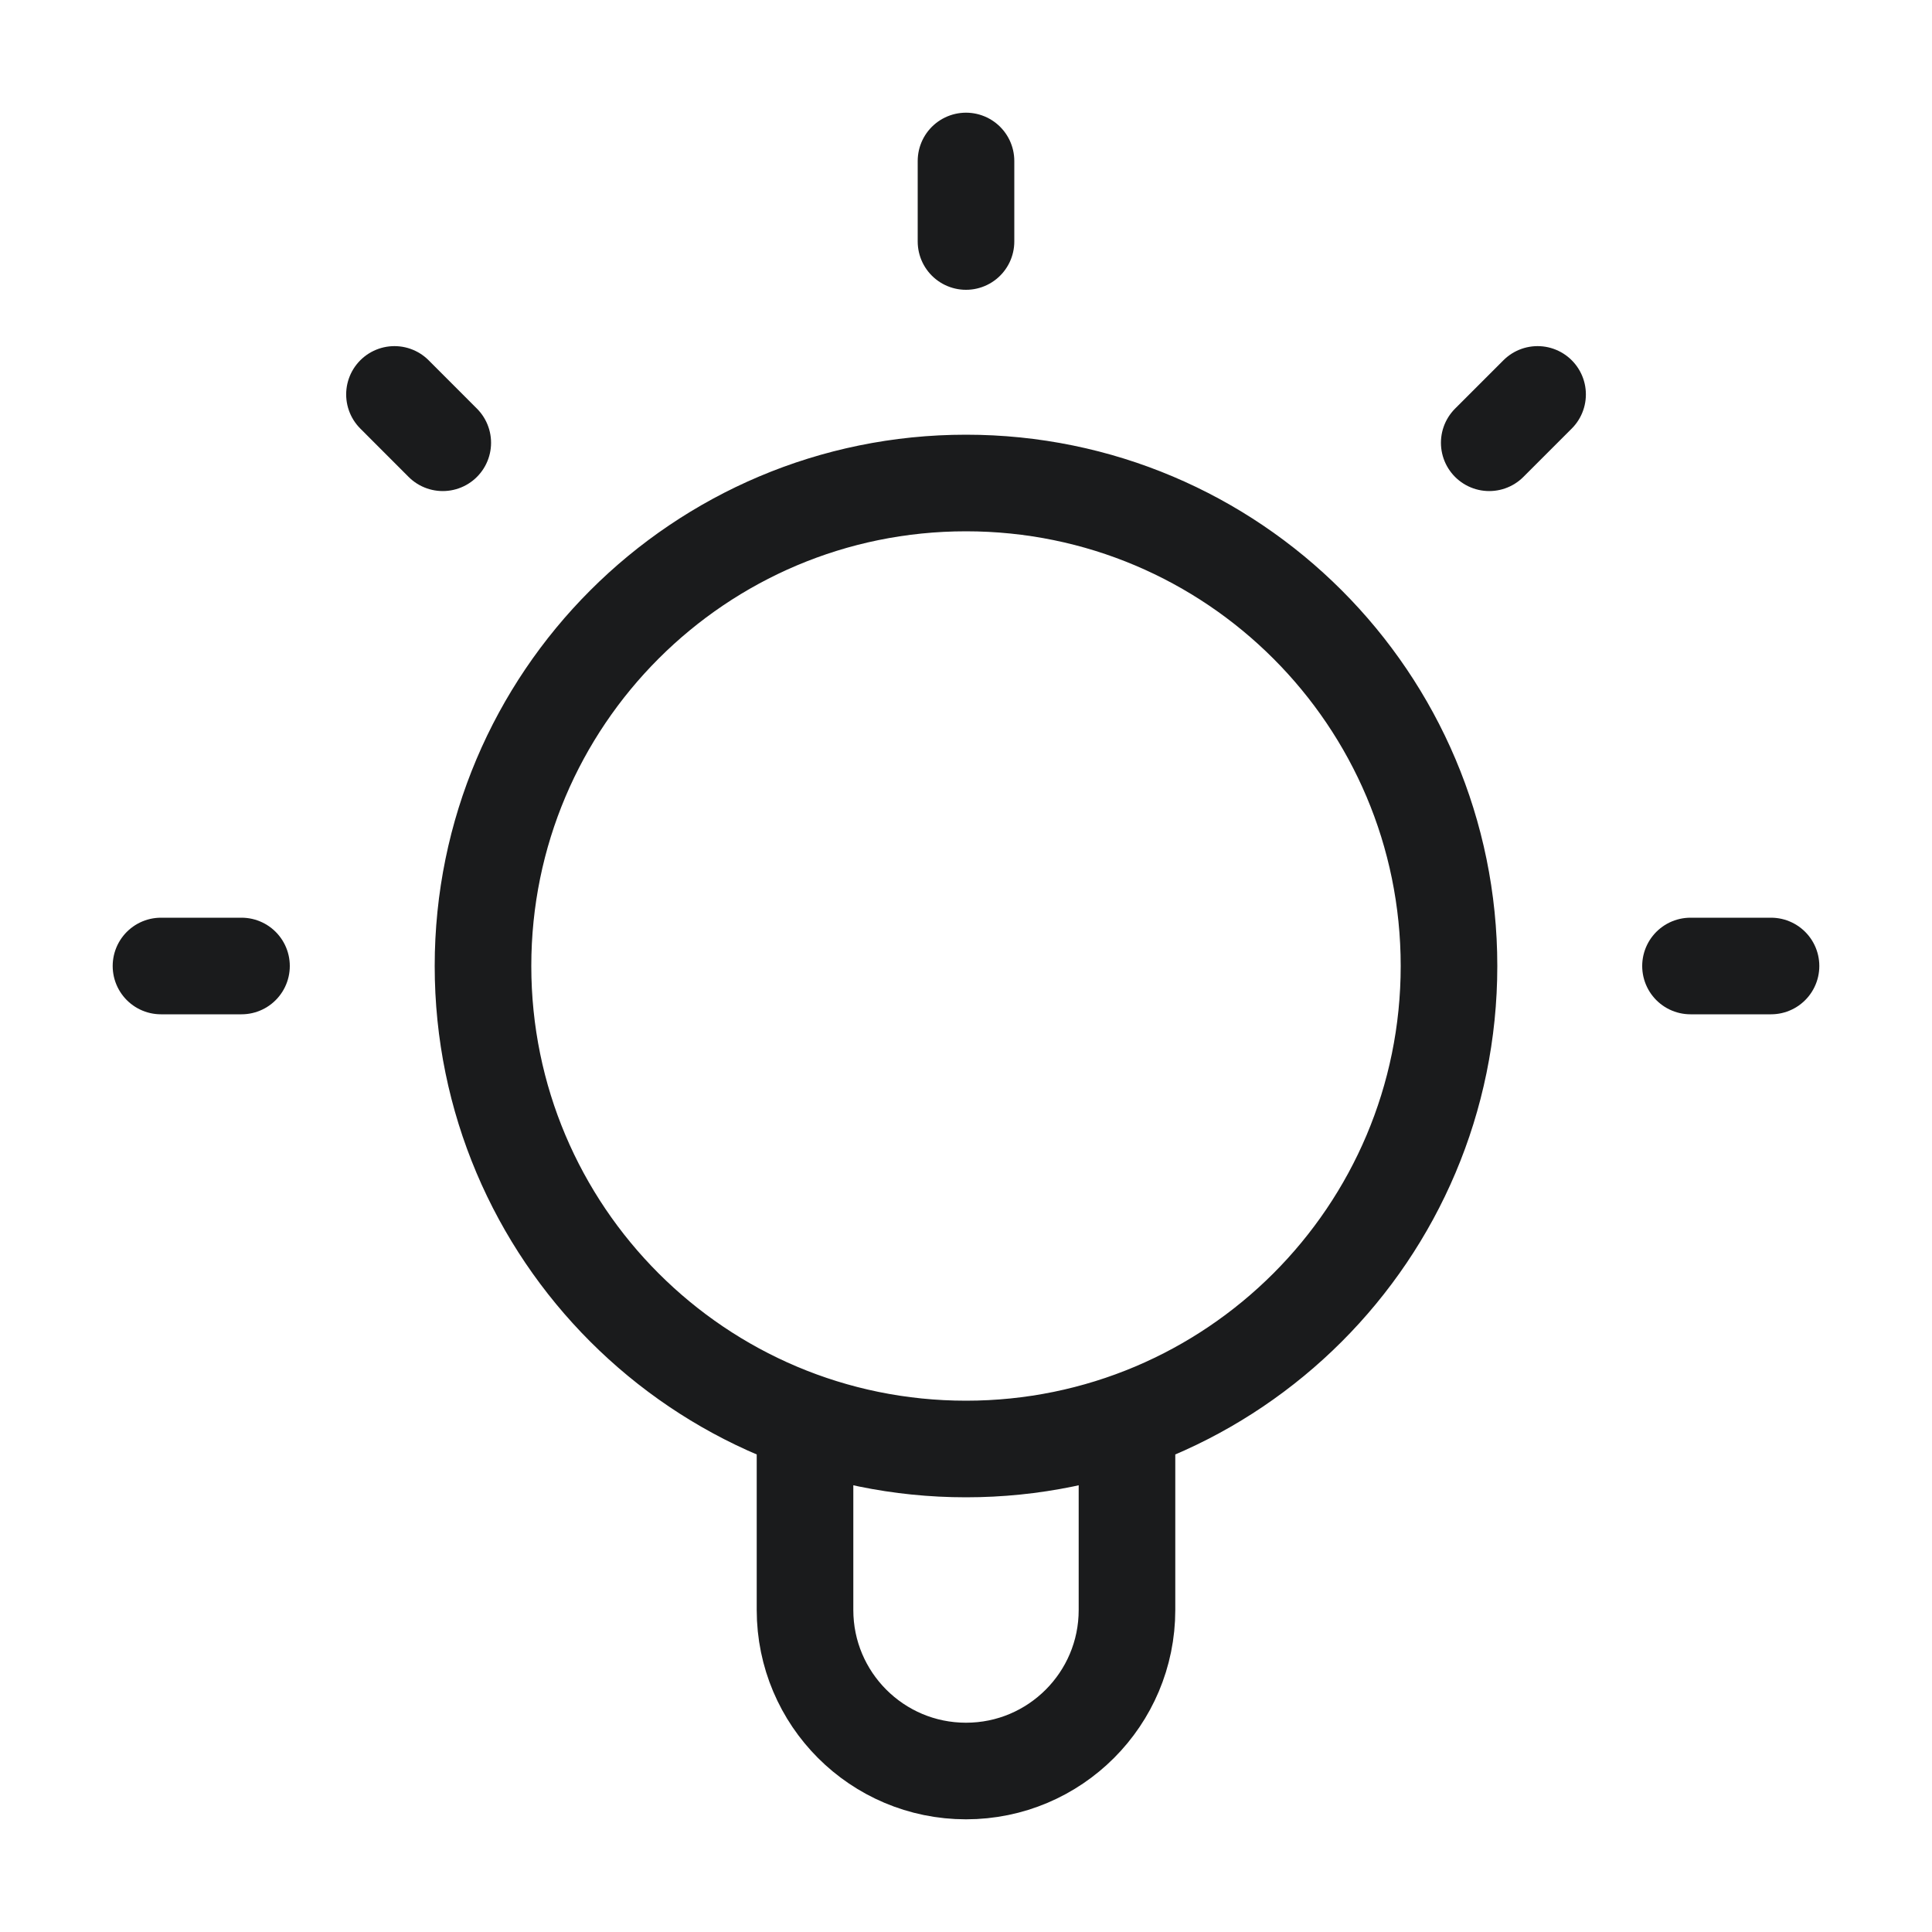
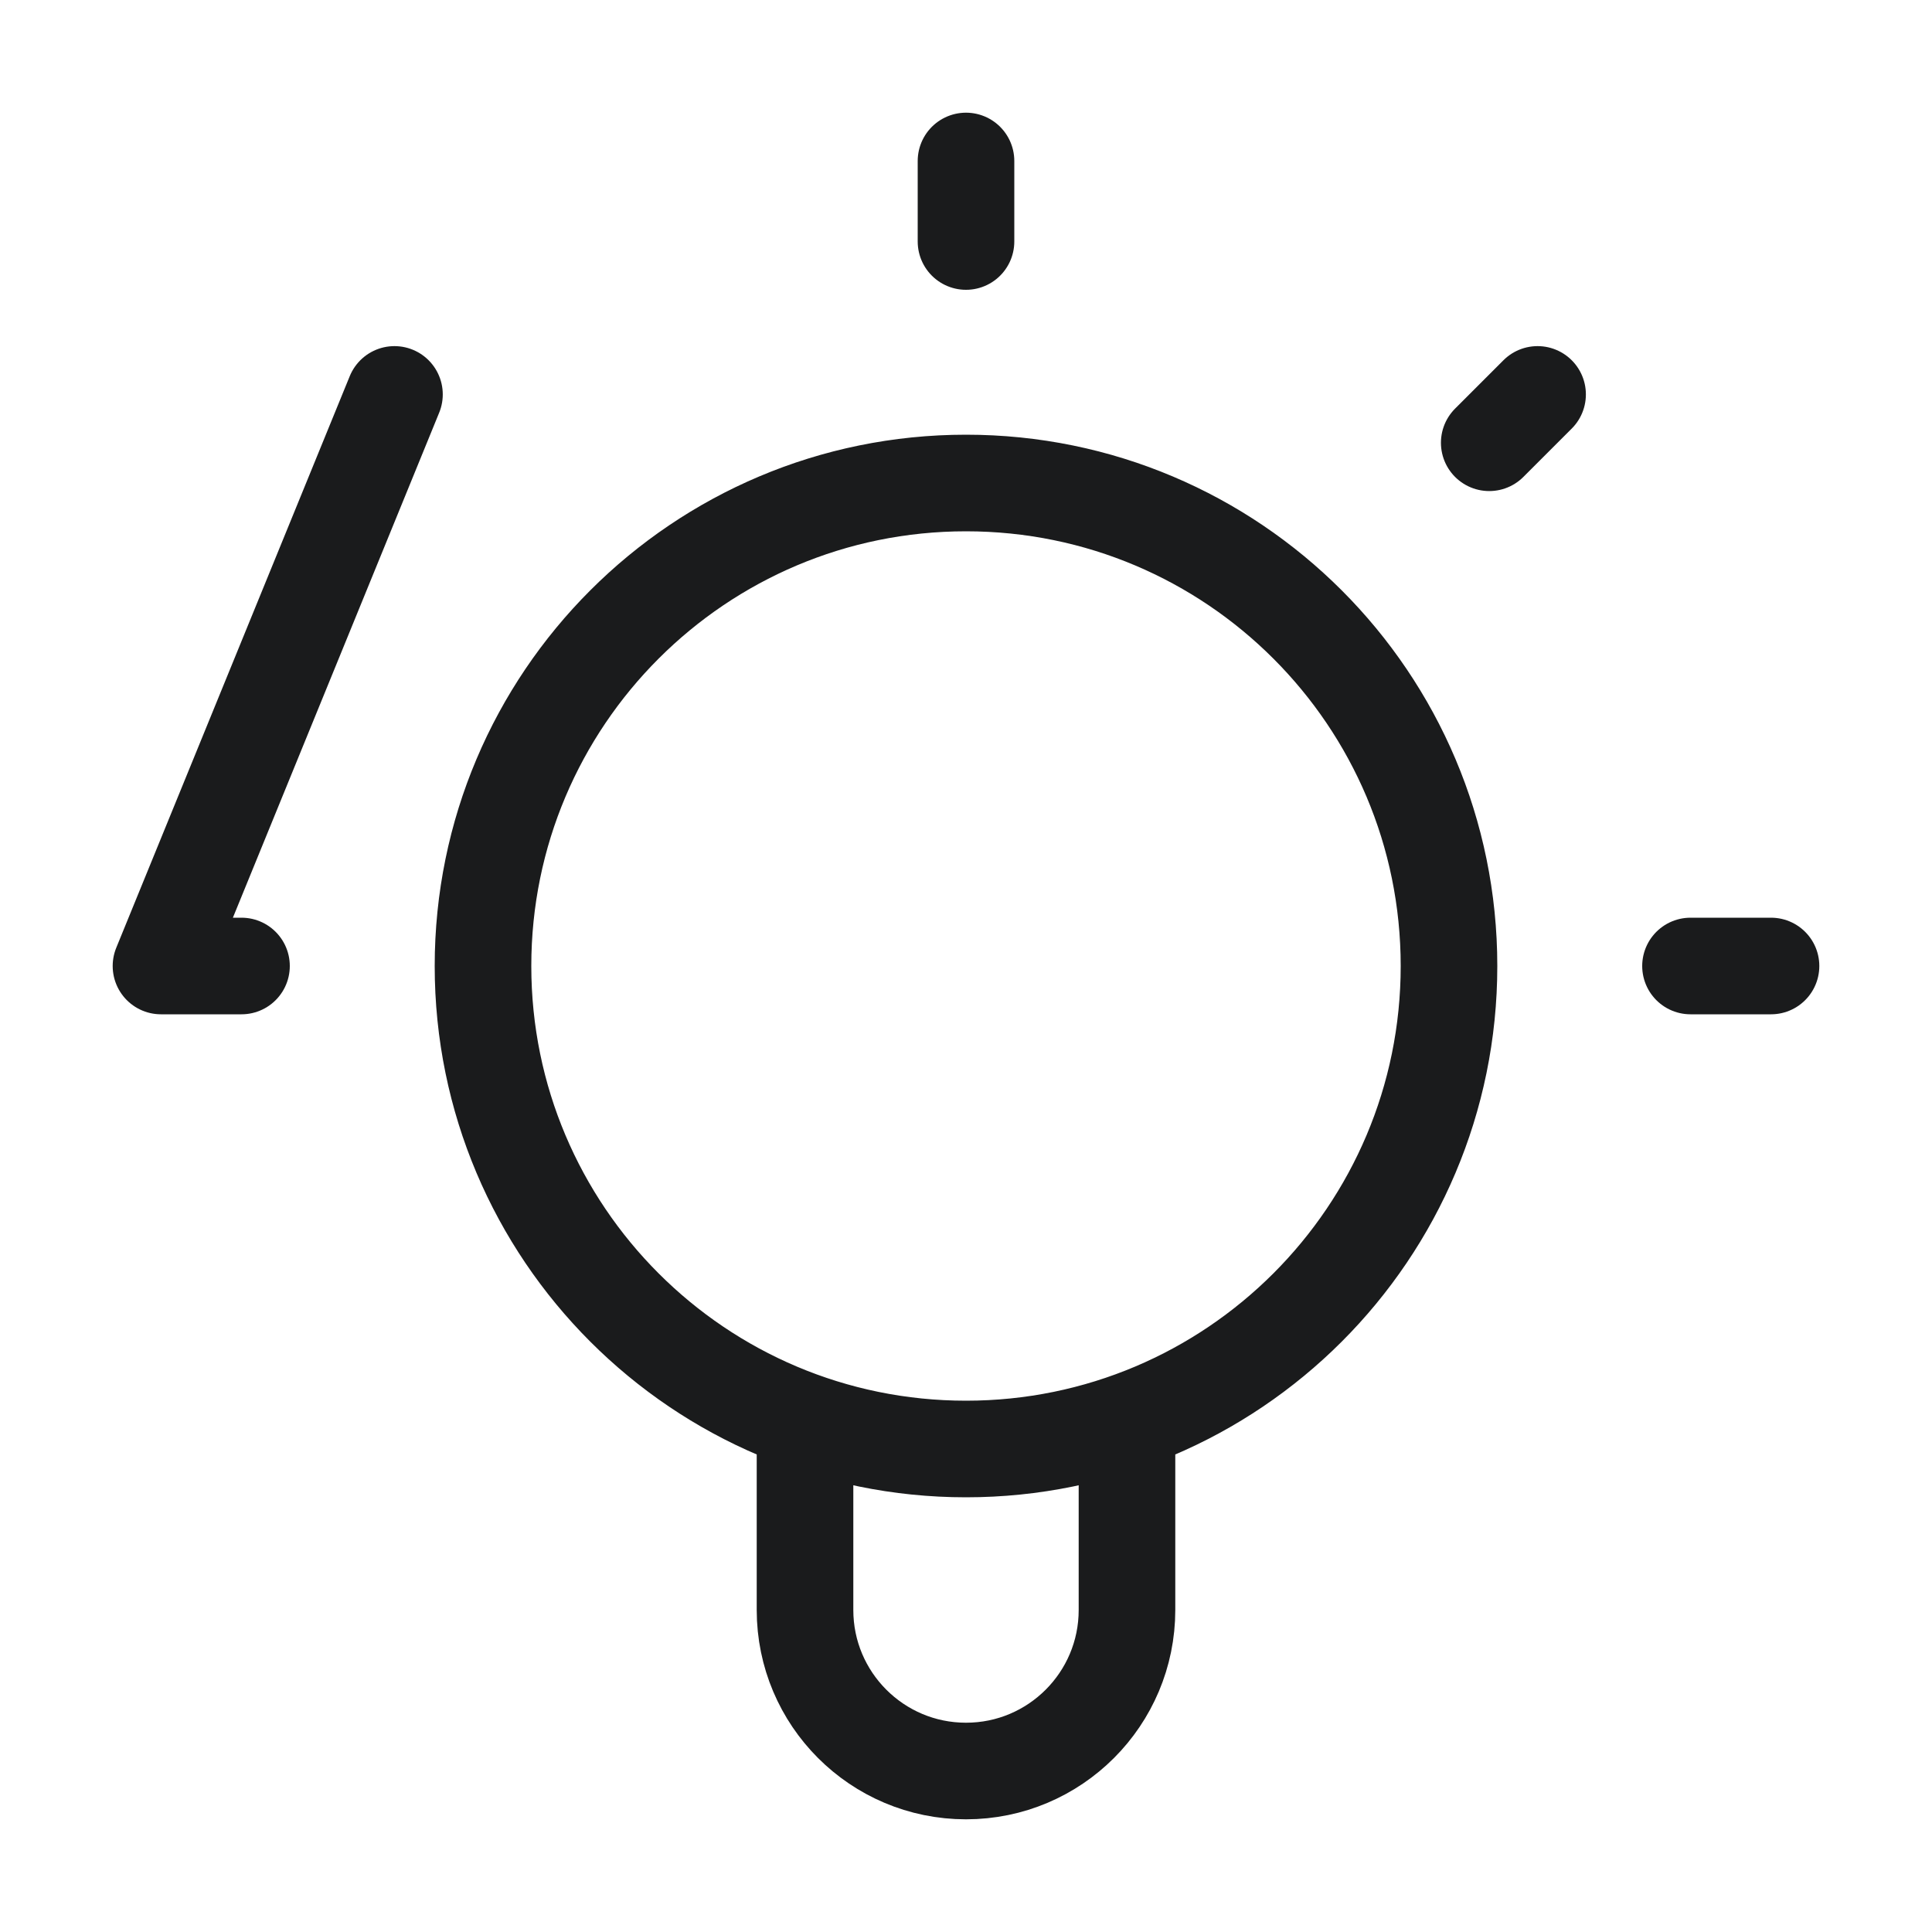
<svg xmlns="http://www.w3.org/2000/svg" width="40" height="40" viewBox="0 0 40 40" fill="none">
-   <path d="M16.667 29.431V33.333C16.667 35.174 18.159 36.667 20 36.667C21.841 36.667 23.333 35.174 23.333 33.333V29.431M20 3.333V5M5 20H3.333M9.167 9.167L8.167 8.166M30.833 9.167L31.834 8.166M36.667 20H35M30 20C30 25.523 25.523 30 20 30C14.477 30 10 25.523 10 20C10 14.477 14.477 10 20 10C25.523 10 30 14.477 30 20Z" stroke="#1A1B1C" stroke-width="2" stroke-linecap="round" stroke-linejoin="round" />
+   <path d="M16.667 29.431V33.333C16.667 35.174 18.159 36.667 20 36.667C21.841 36.667 23.333 35.174 23.333 33.333V29.431M20 3.333V5M5 20H3.333L8.167 8.166M30.833 9.167L31.834 8.166M36.667 20H35M30 20C30 25.523 25.523 30 20 30C14.477 30 10 25.523 10 20C10 14.477 14.477 10 20 10C25.523 10 30 14.477 30 20Z" stroke="#1A1B1C" stroke-width="2" stroke-linecap="round" stroke-linejoin="round" />
</svg>